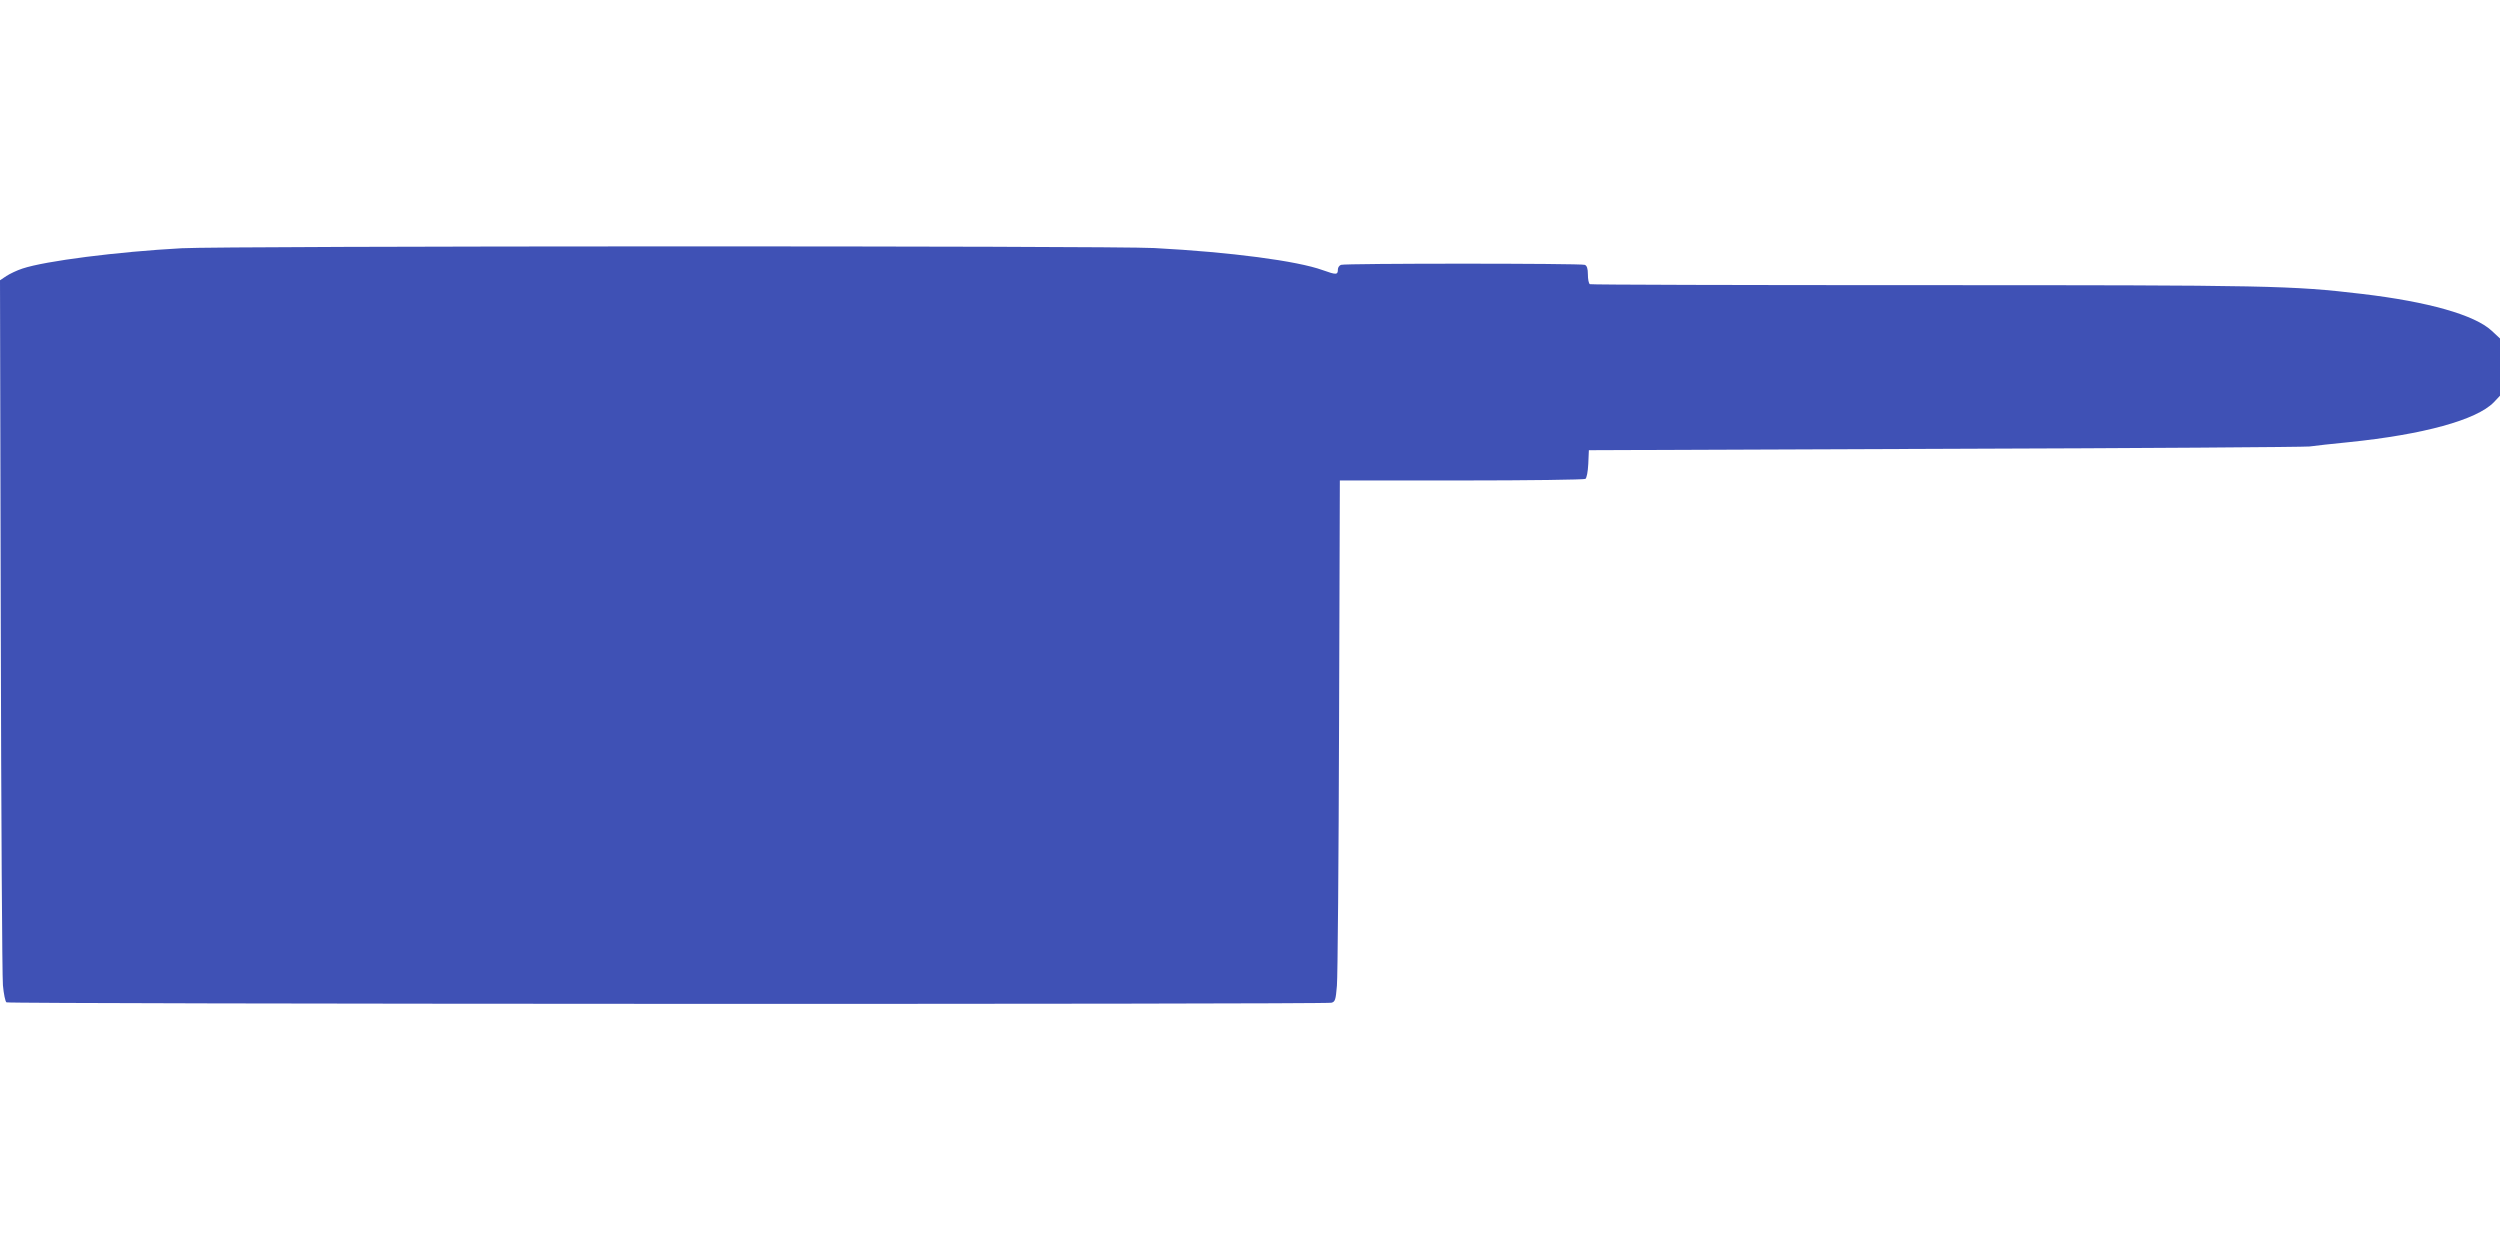
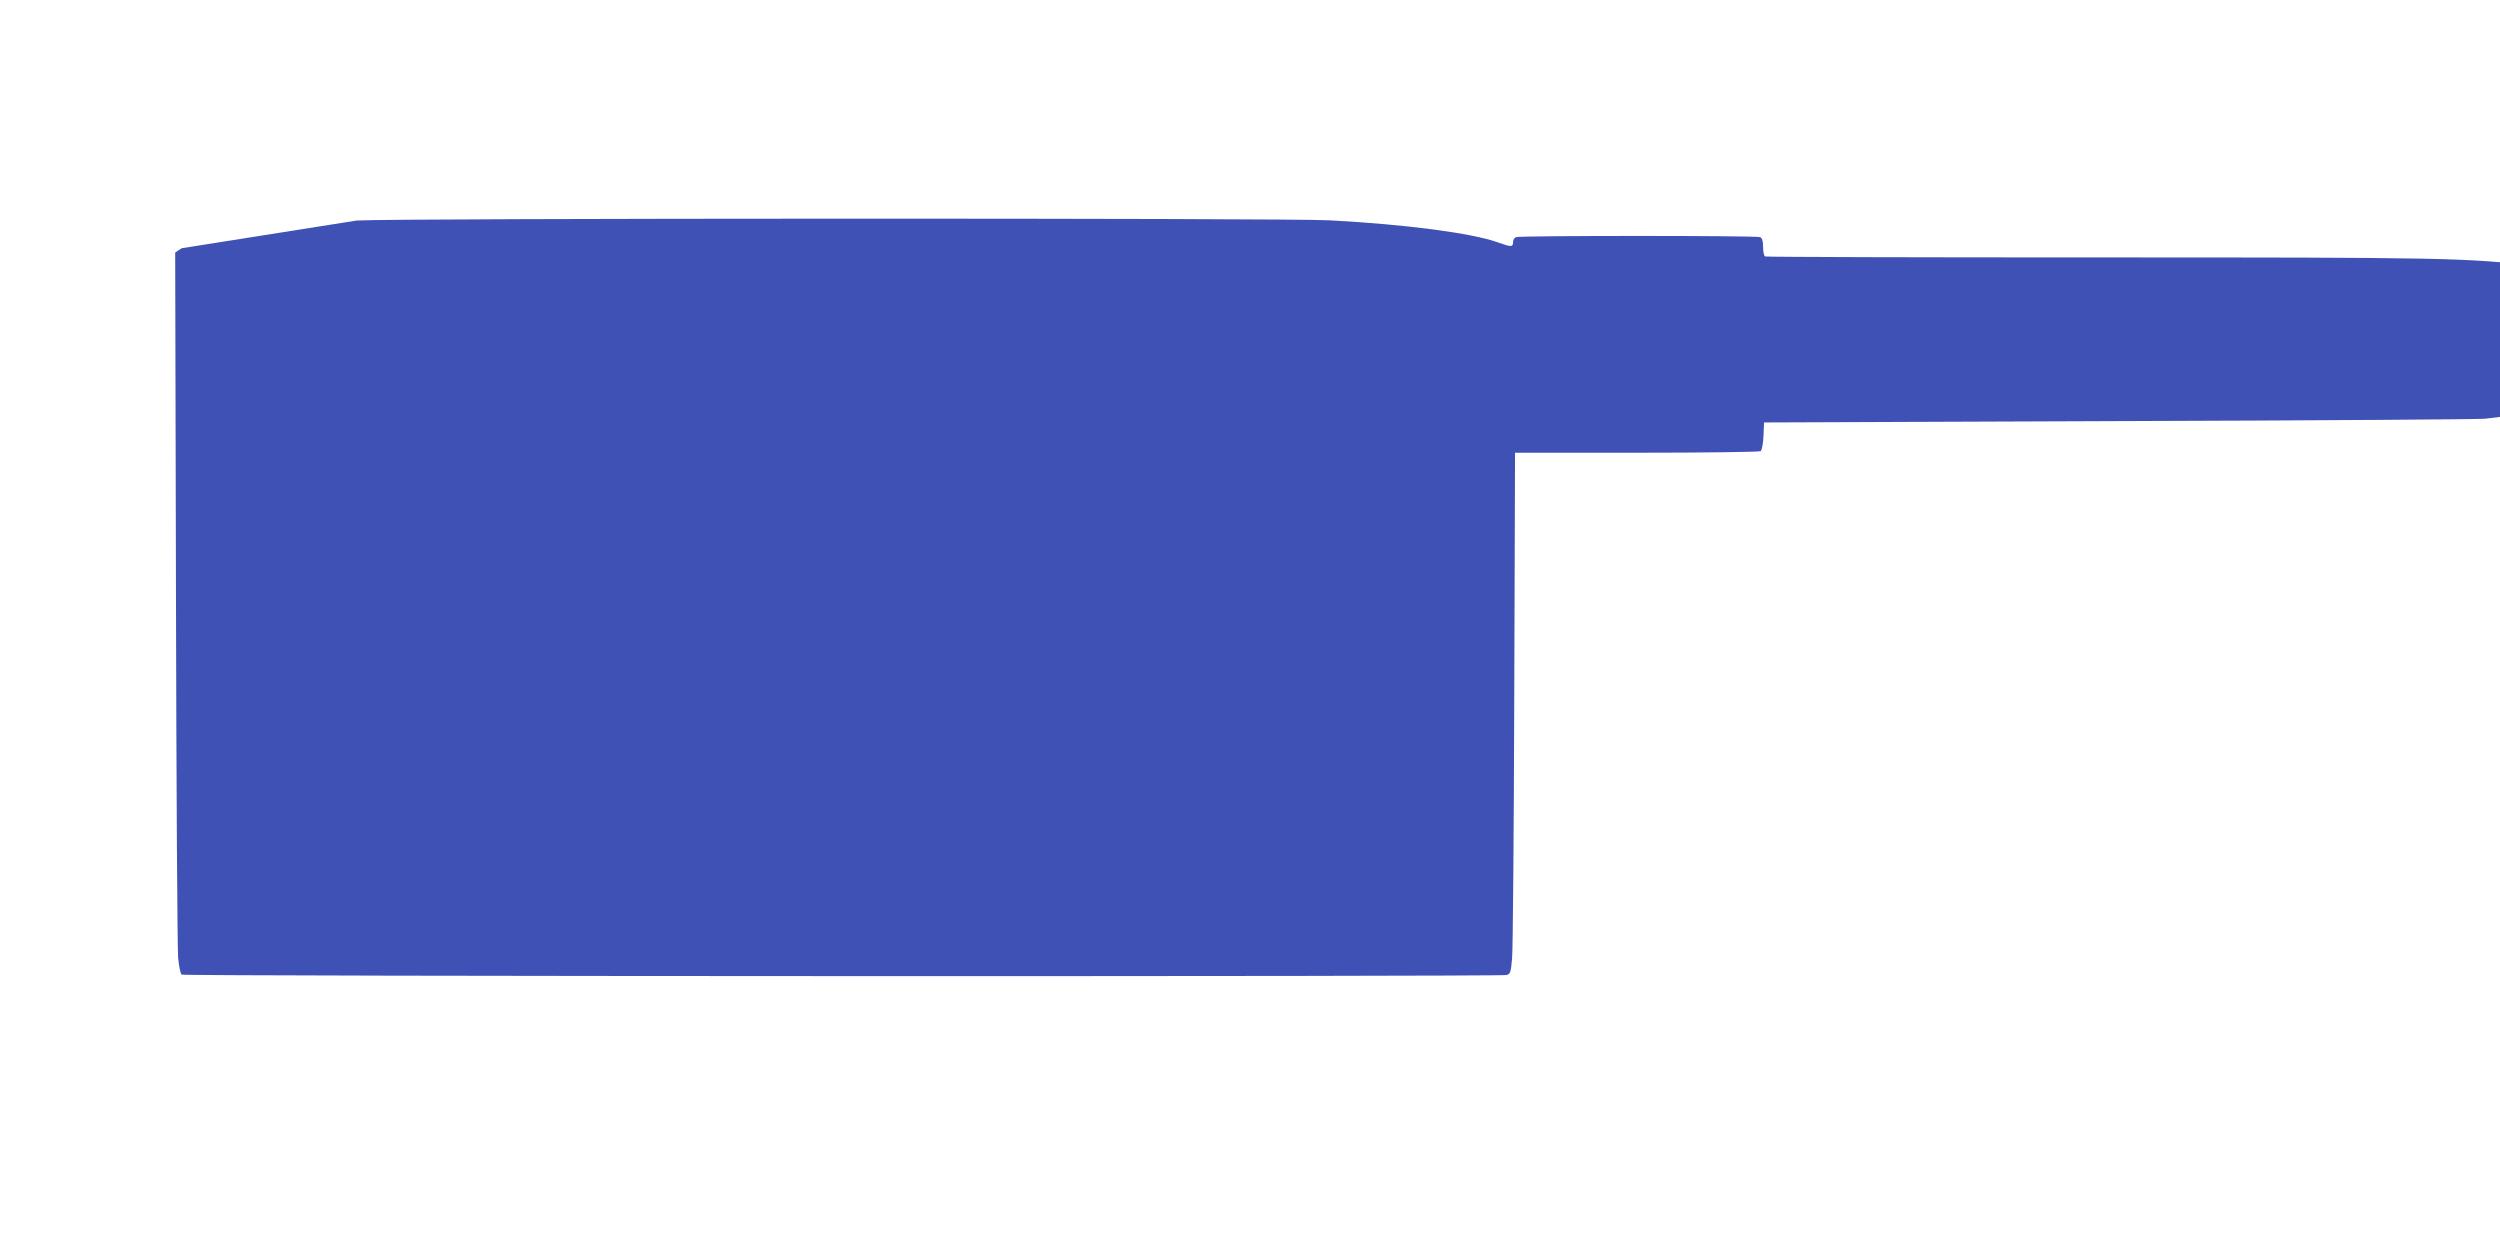
<svg xmlns="http://www.w3.org/2000/svg" version="1.0" width="1280pt" height="640pt" viewBox="0 0 1280 640" preserveAspectRatio="xMidYMid meet">
  <g transform="translate(0,640) scale(0.1,-0.1)" fill="#3f51b5" stroke="none">
-     <path d="M930 5129 c-330 -18 -698 -65 -815 -104 -28 -9 -65 -27 -82 -38 l-33 -22 4 -1765 c2 -971 7 -1801 11 -1845 4 -44 12 -83 18 -87 14 -9 6752 -11 6784 -2 19 5 22 15 28 87 4 45 9 646 11 1335 l4 1252 623 0 c342 0 627 4 634 8 7 4 13 37 15 77 l3 70 1820 7 c1001 3 1843 9 1870 12 28 4 118 14 200 22 383 39 655 114 743 204 l32 34 0 147 0 146 -43 40 c-88 81 -325 148 -662 188 -363 43 -463 45 -2243 45 -937 0 -1707 2 -1712 5 -6 4 -10 26 -10 50 0 30 -5 45 -16 49 -20 8 -1228 8 -1248 0 -9 -3 -16 -14 -16 -23 0 -29 -8 -29 -78 -4 -130 47 -467 92 -862 113 -221 12 -4761 11 -4980 -1z" />
+     <path d="M930 5129 l-33 -22 4 -1765 c2 -971 7 -1801 11 -1845 4 -44 12 -83 18 -87 14 -9 6752 -11 6784 -2 19 5 22 15 28 87 4 45 9 646 11 1335 l4 1252 623 0 c342 0 627 4 634 8 7 4 13 37 15 77 l3 70 1820 7 c1001 3 1843 9 1870 12 28 4 118 14 200 22 383 39 655 114 743 204 l32 34 0 147 0 146 -43 40 c-88 81 -325 148 -662 188 -363 43 -463 45 -2243 45 -937 0 -1707 2 -1712 5 -6 4 -10 26 -10 50 0 30 -5 45 -16 49 -20 8 -1228 8 -1248 0 -9 -3 -16 -14 -16 -23 0 -29 -8 -29 -78 -4 -130 47 -467 92 -862 113 -221 12 -4761 11 -4980 -1z" />
  </g>
</svg>